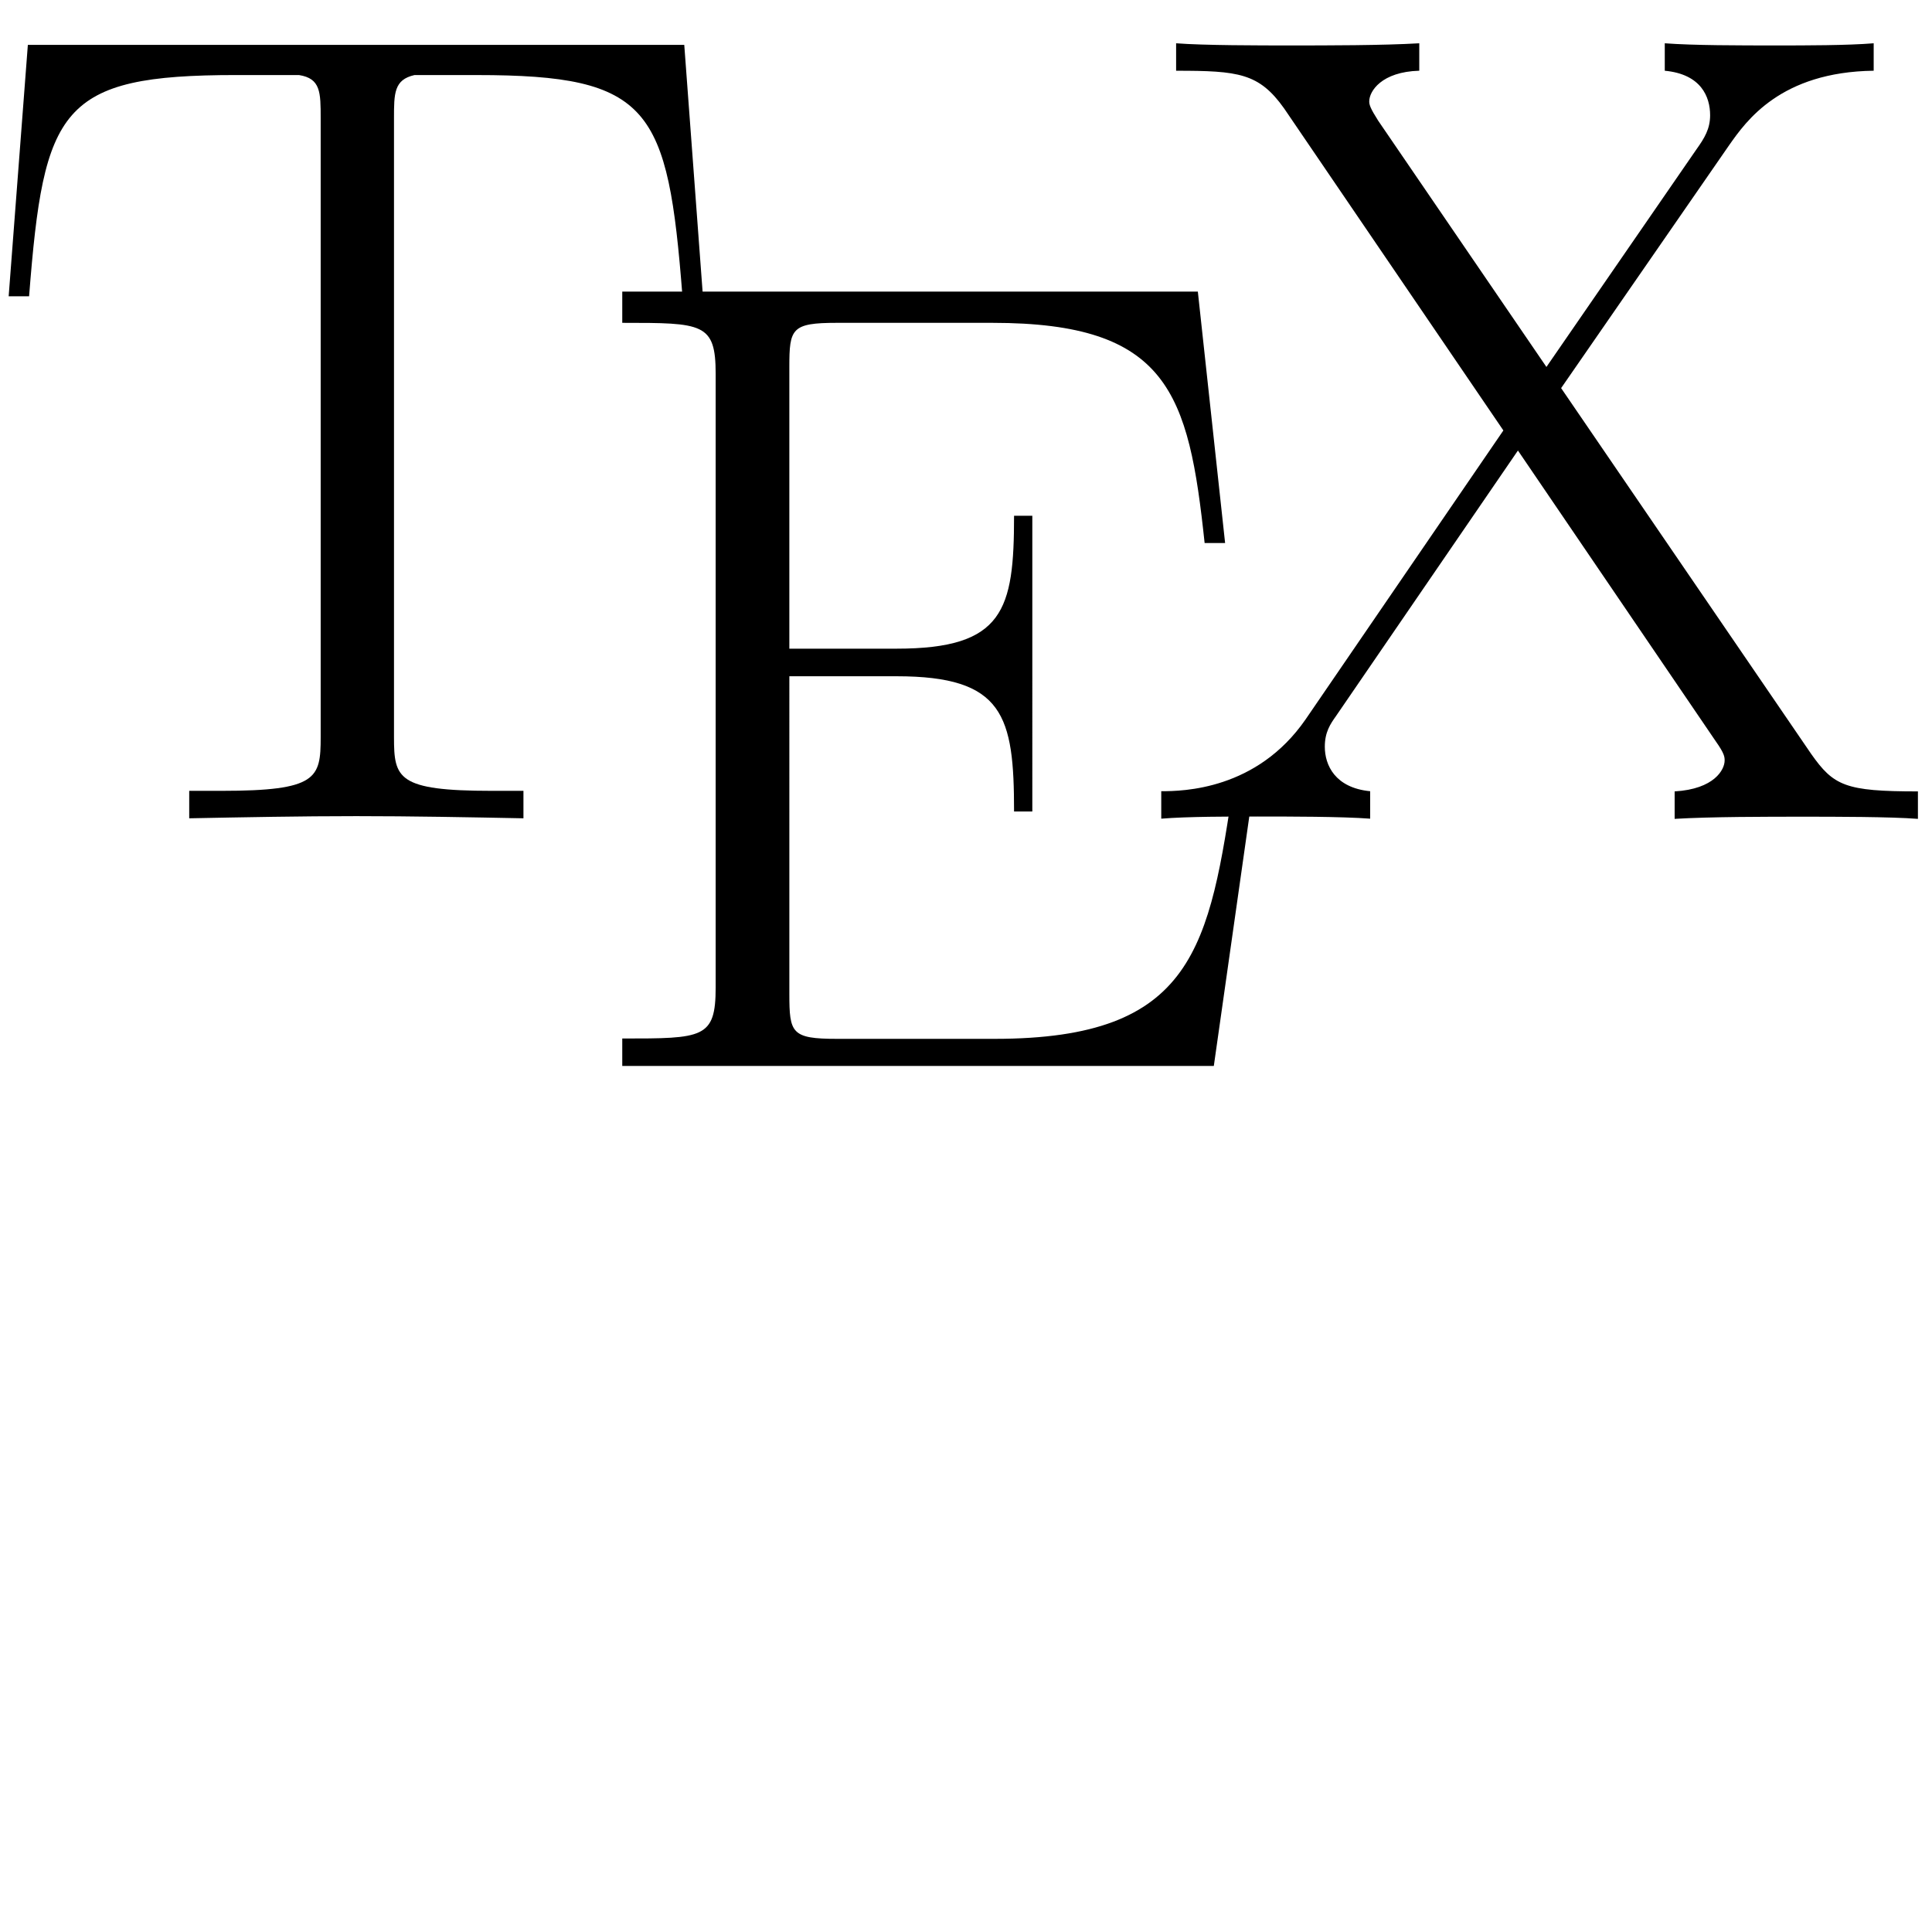
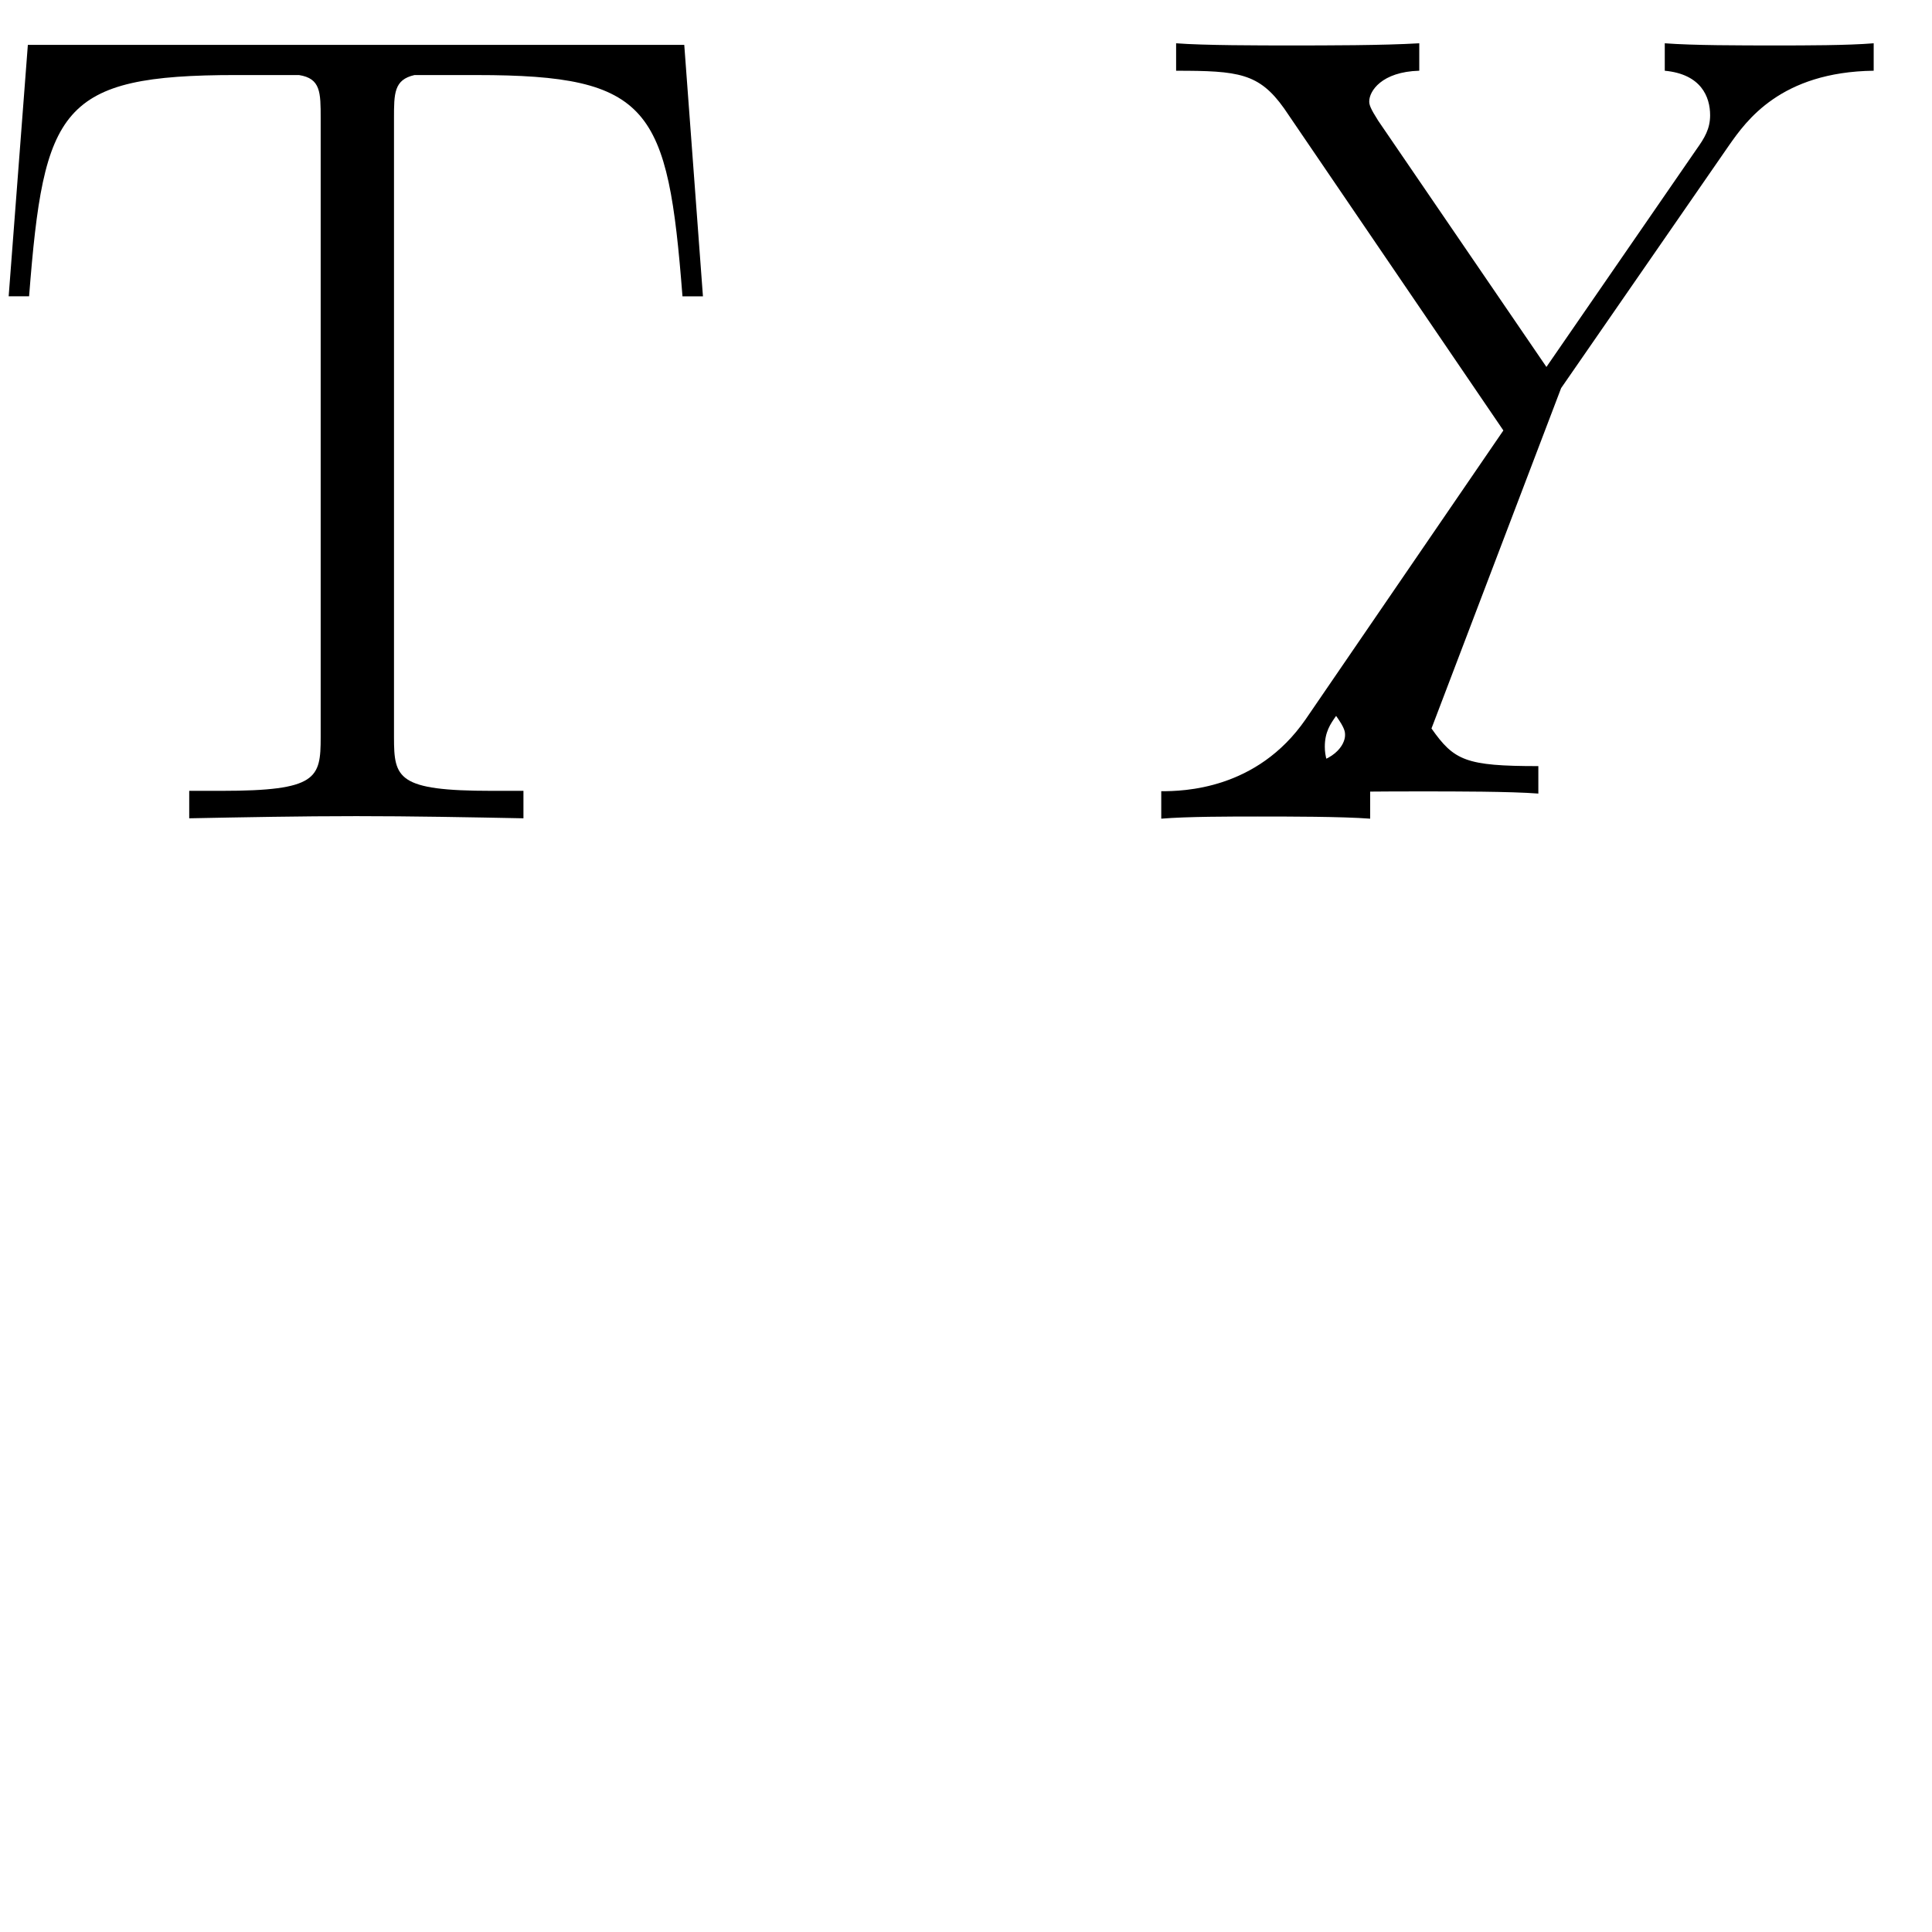
<svg xmlns="http://www.w3.org/2000/svg" width="1028" height="1028">
  <path d="M364.09 23.89H14.82L4.61 157.66h10.87c7.82-100.19 16.41-117.73 110.21-117.73 10.87 0 28.53 0 33.39 0 11.55 1.81 11.55 9.16 11.55 23.08V392.27c0 21.86-1.83 28.53-52.78 28.53h-17.17v14.61c29.02-.56 59.26-1.15 88.93-1.15 29.58 0 59.91 .59 88.91 1.15v-14.61h-16.88c-50.19 0-52-6.67-52-28.53V63.02c0-13.36 0-20.61 10.89-23.08h33.19c92.55 0 101.61 17.44 109.42 117.73h10.89" />
-   <path d="M667.6 414.32H656.73C643.47 504.01 635.65 552.76 529.26 552.76h-83.95c-24.16 0-25.3-3.05-25.3-23.86V359.83h57.06c57.06 0 62.5 20.91 62.5 71.96h9.72V274.44h-9.72c0 50.19-5.45 70.71-62.5 70.71H420V195.25c0-20.42 1.15-23.47 25.3-23.47h82.7c93.6 0 104.49 37.2 112.97 117.17H651.87L637.36 155.17H331.1v16.61c42.84 0 49.7 0 49.7 27.19v326.42c0 27.19-6.77 27.19-49.7 27.19v14.61h314.76" />
-   <path d="M830.66 206.51 920.15 77.13c8.96-12.7 27.19-38.84 76.82-39.5V23.03c-13.85 1.15-36.83 1.15-51.34 1.15-19.93 0-44.75 0-59.82-1.15v14.61c19.37 1.81 24.13 13.92 24.13 23.67 0 7.23-2.96 12.11-7.25 18.12L822.84 195.25 733.35 64.26c-4.2-6.59-4.79-8.5-4.79-10.31 0-5.45 6.59-15.75 26.62-16.32V23.03c-19.37 1.15-48.95 1.15-68.88 1.15-15.66 0-45.89 0-60.5-1.15v14.61c33.22 0 44.09 1.25 57.45 20.03l116.68 171.37-105.22 153.71c-25.96 37.59-65.26 38.25-76.82 38.25v14.61c13.82-1.15 36.83-1.15 51.34-1.15 16.32 0 44.75 0 59.82 1.15v-14.61c-18.71-1.81-24.13-13.92-24.13-23.67 0-7.82 2.96-12.11 6.01-16.41l96.75-141.2 105.22 154.66c4.76 6.69 4.76 8.5 4.76 10.31 0 4.76-5.42 15.17-26.6 16.41v14.61c19.37-1.15 48.95-1.15 68.88-1.15 15.66 0 45.89 0 60.57 1.15v-14.61c-38.74 0-44.84-2.96-56.86-20.03" />
+   <path d="M830.66 206.51 920.15 77.13c8.96-12.7 27.19-38.84 76.82-39.5V23.03c-13.85 1.15-36.83 1.15-51.34 1.15-19.93 0-44.75 0-59.82-1.15v14.61c19.37 1.81 24.13 13.92 24.13 23.67 0 7.23-2.96 12.11-7.25 18.12L822.84 195.25 733.35 64.26c-4.2-6.59-4.79-8.5-4.79-10.31 0-5.45 6.59-15.75 26.62-16.32V23.03c-19.37 1.15-48.95 1.15-68.88 1.15-15.66 0-45.89 0-60.5-1.15v14.61c33.22 0 44.09 1.25 57.45 20.03l116.68 171.37-105.22 153.71c-25.96 37.59-65.26 38.25-76.82 38.25v14.61c13.82-1.15 36.83-1.15 51.34-1.15 16.32 0 44.75 0 59.82 1.15v-14.61c-18.71-1.81-24.13-13.92-24.13-23.67 0-7.82 2.96-12.11 6.01-16.41c4.76 6.69 4.76 8.5 4.76 10.31 0 4.76-5.42 15.17-26.6 16.41v14.61c19.37-1.15 48.95-1.15 68.88-1.15 15.66 0 45.89 0 60.57 1.15v-14.61c-38.74 0-44.84-2.96-56.86-20.03" />
</svg>